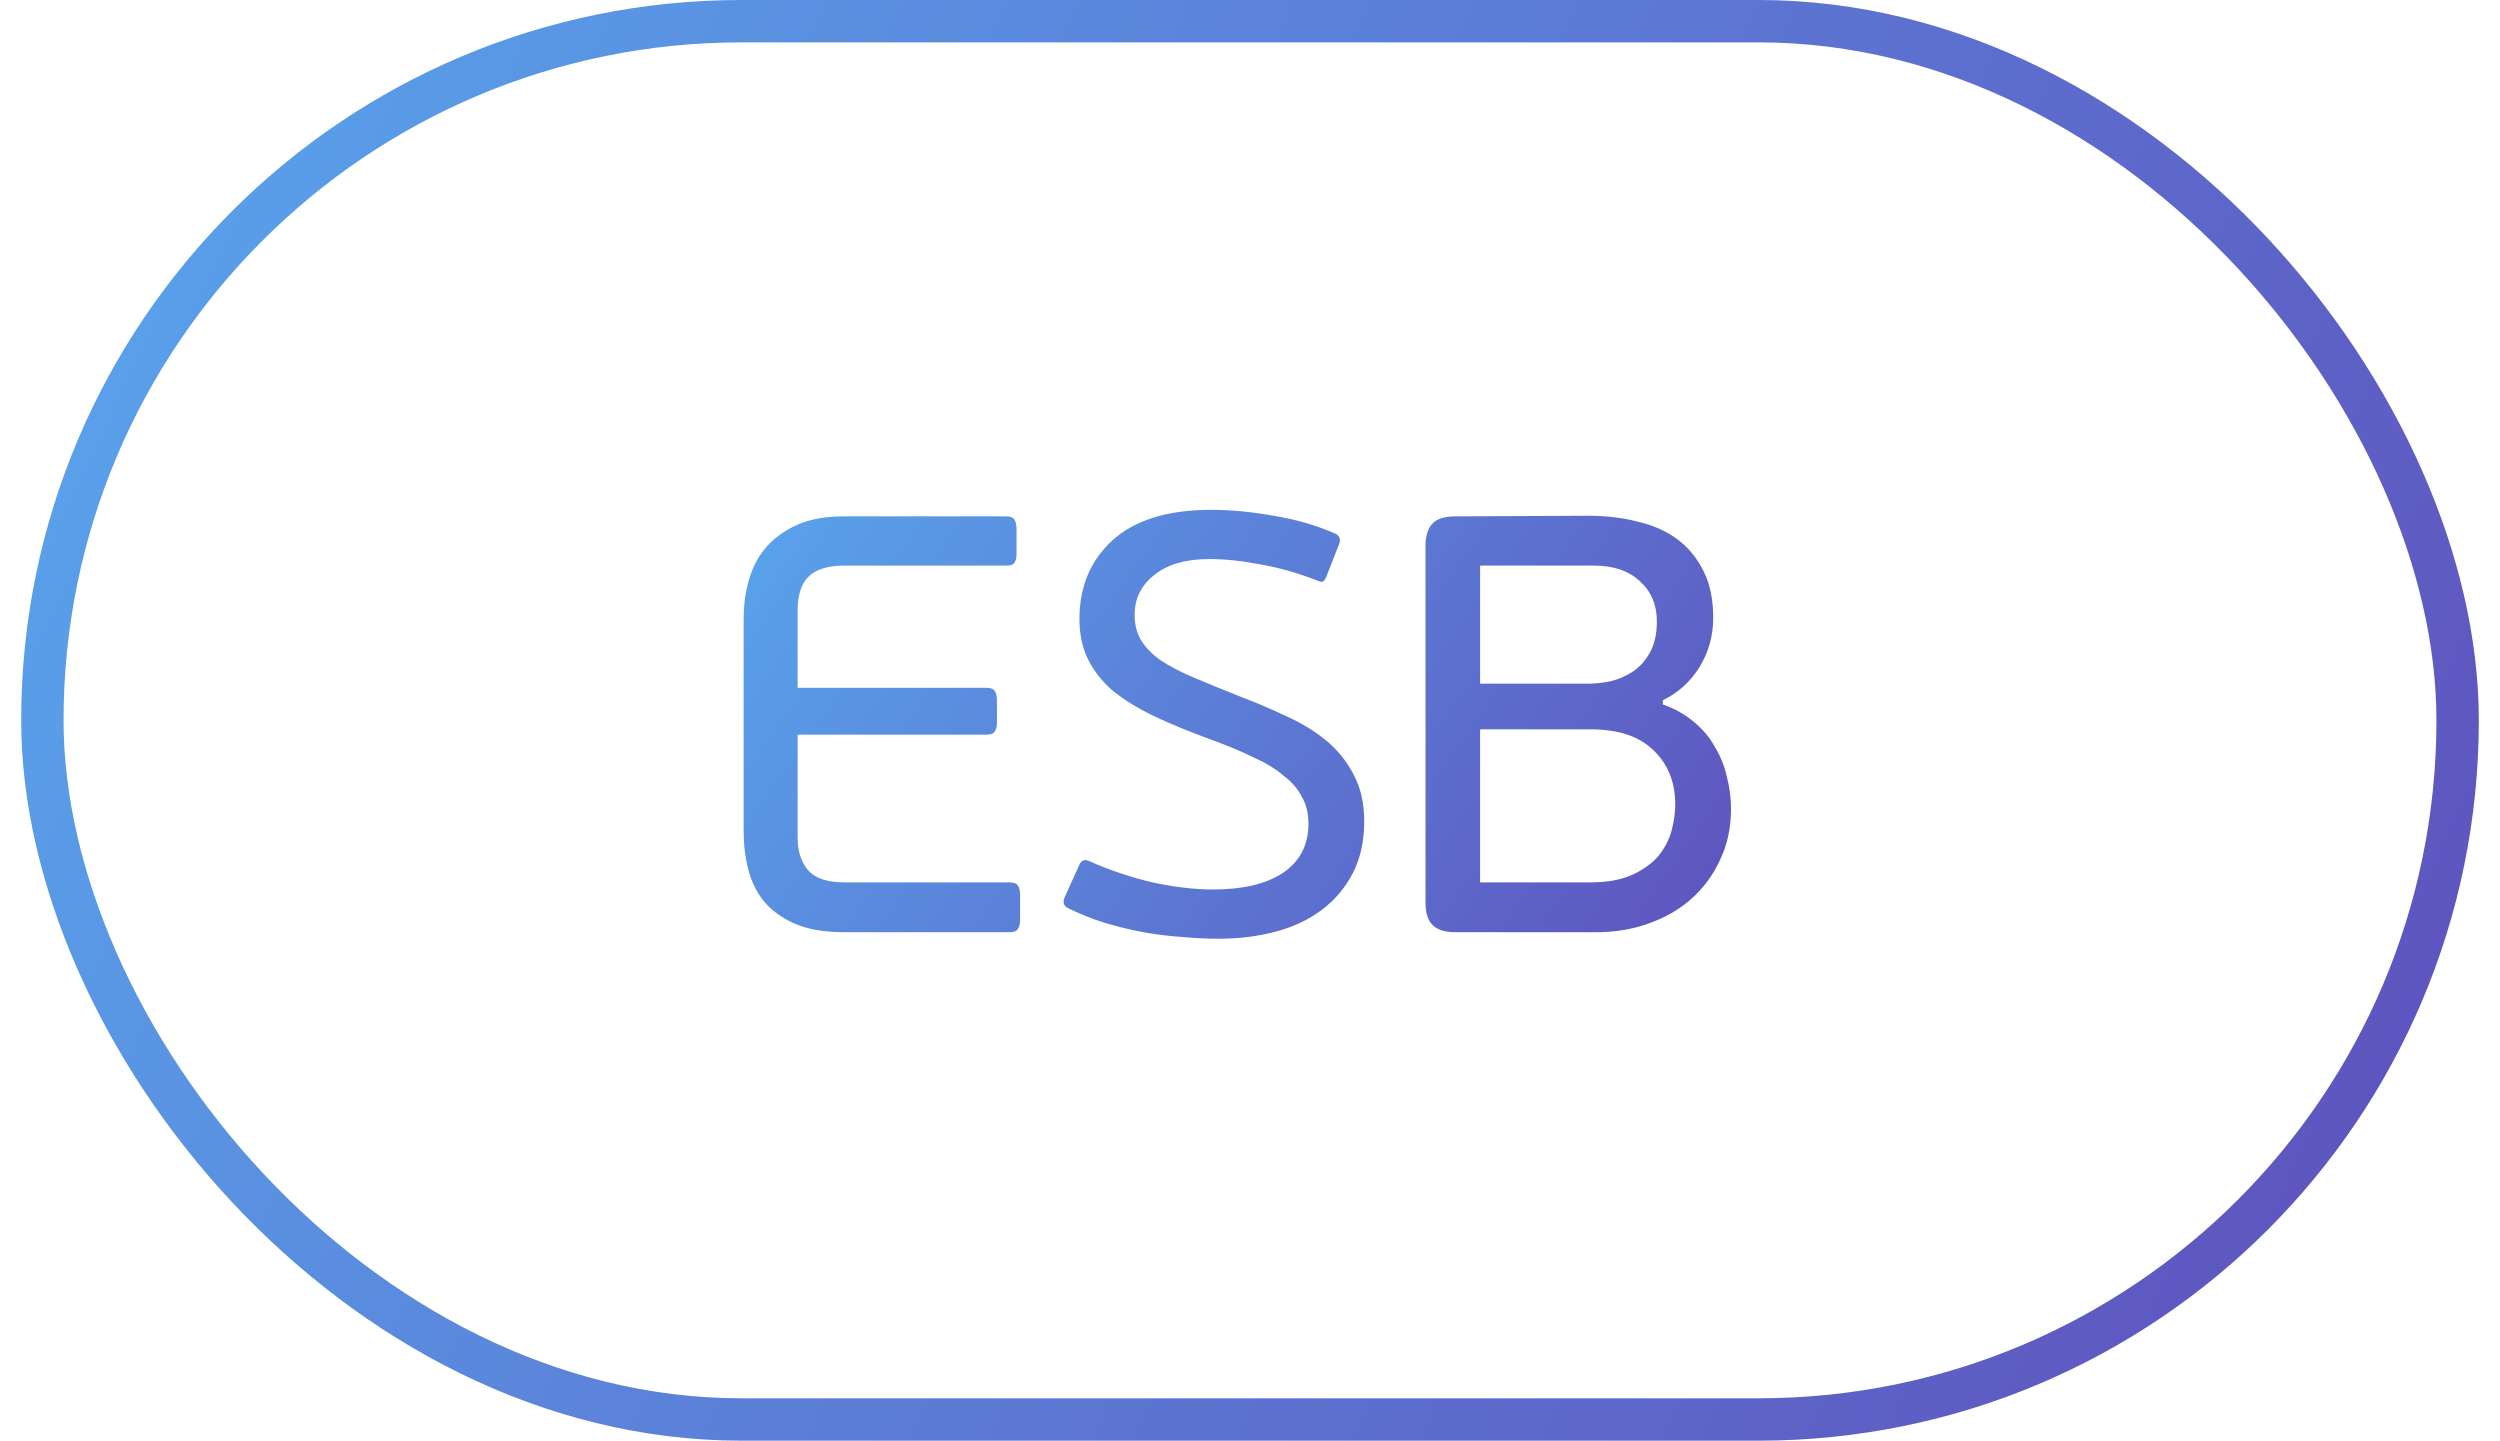
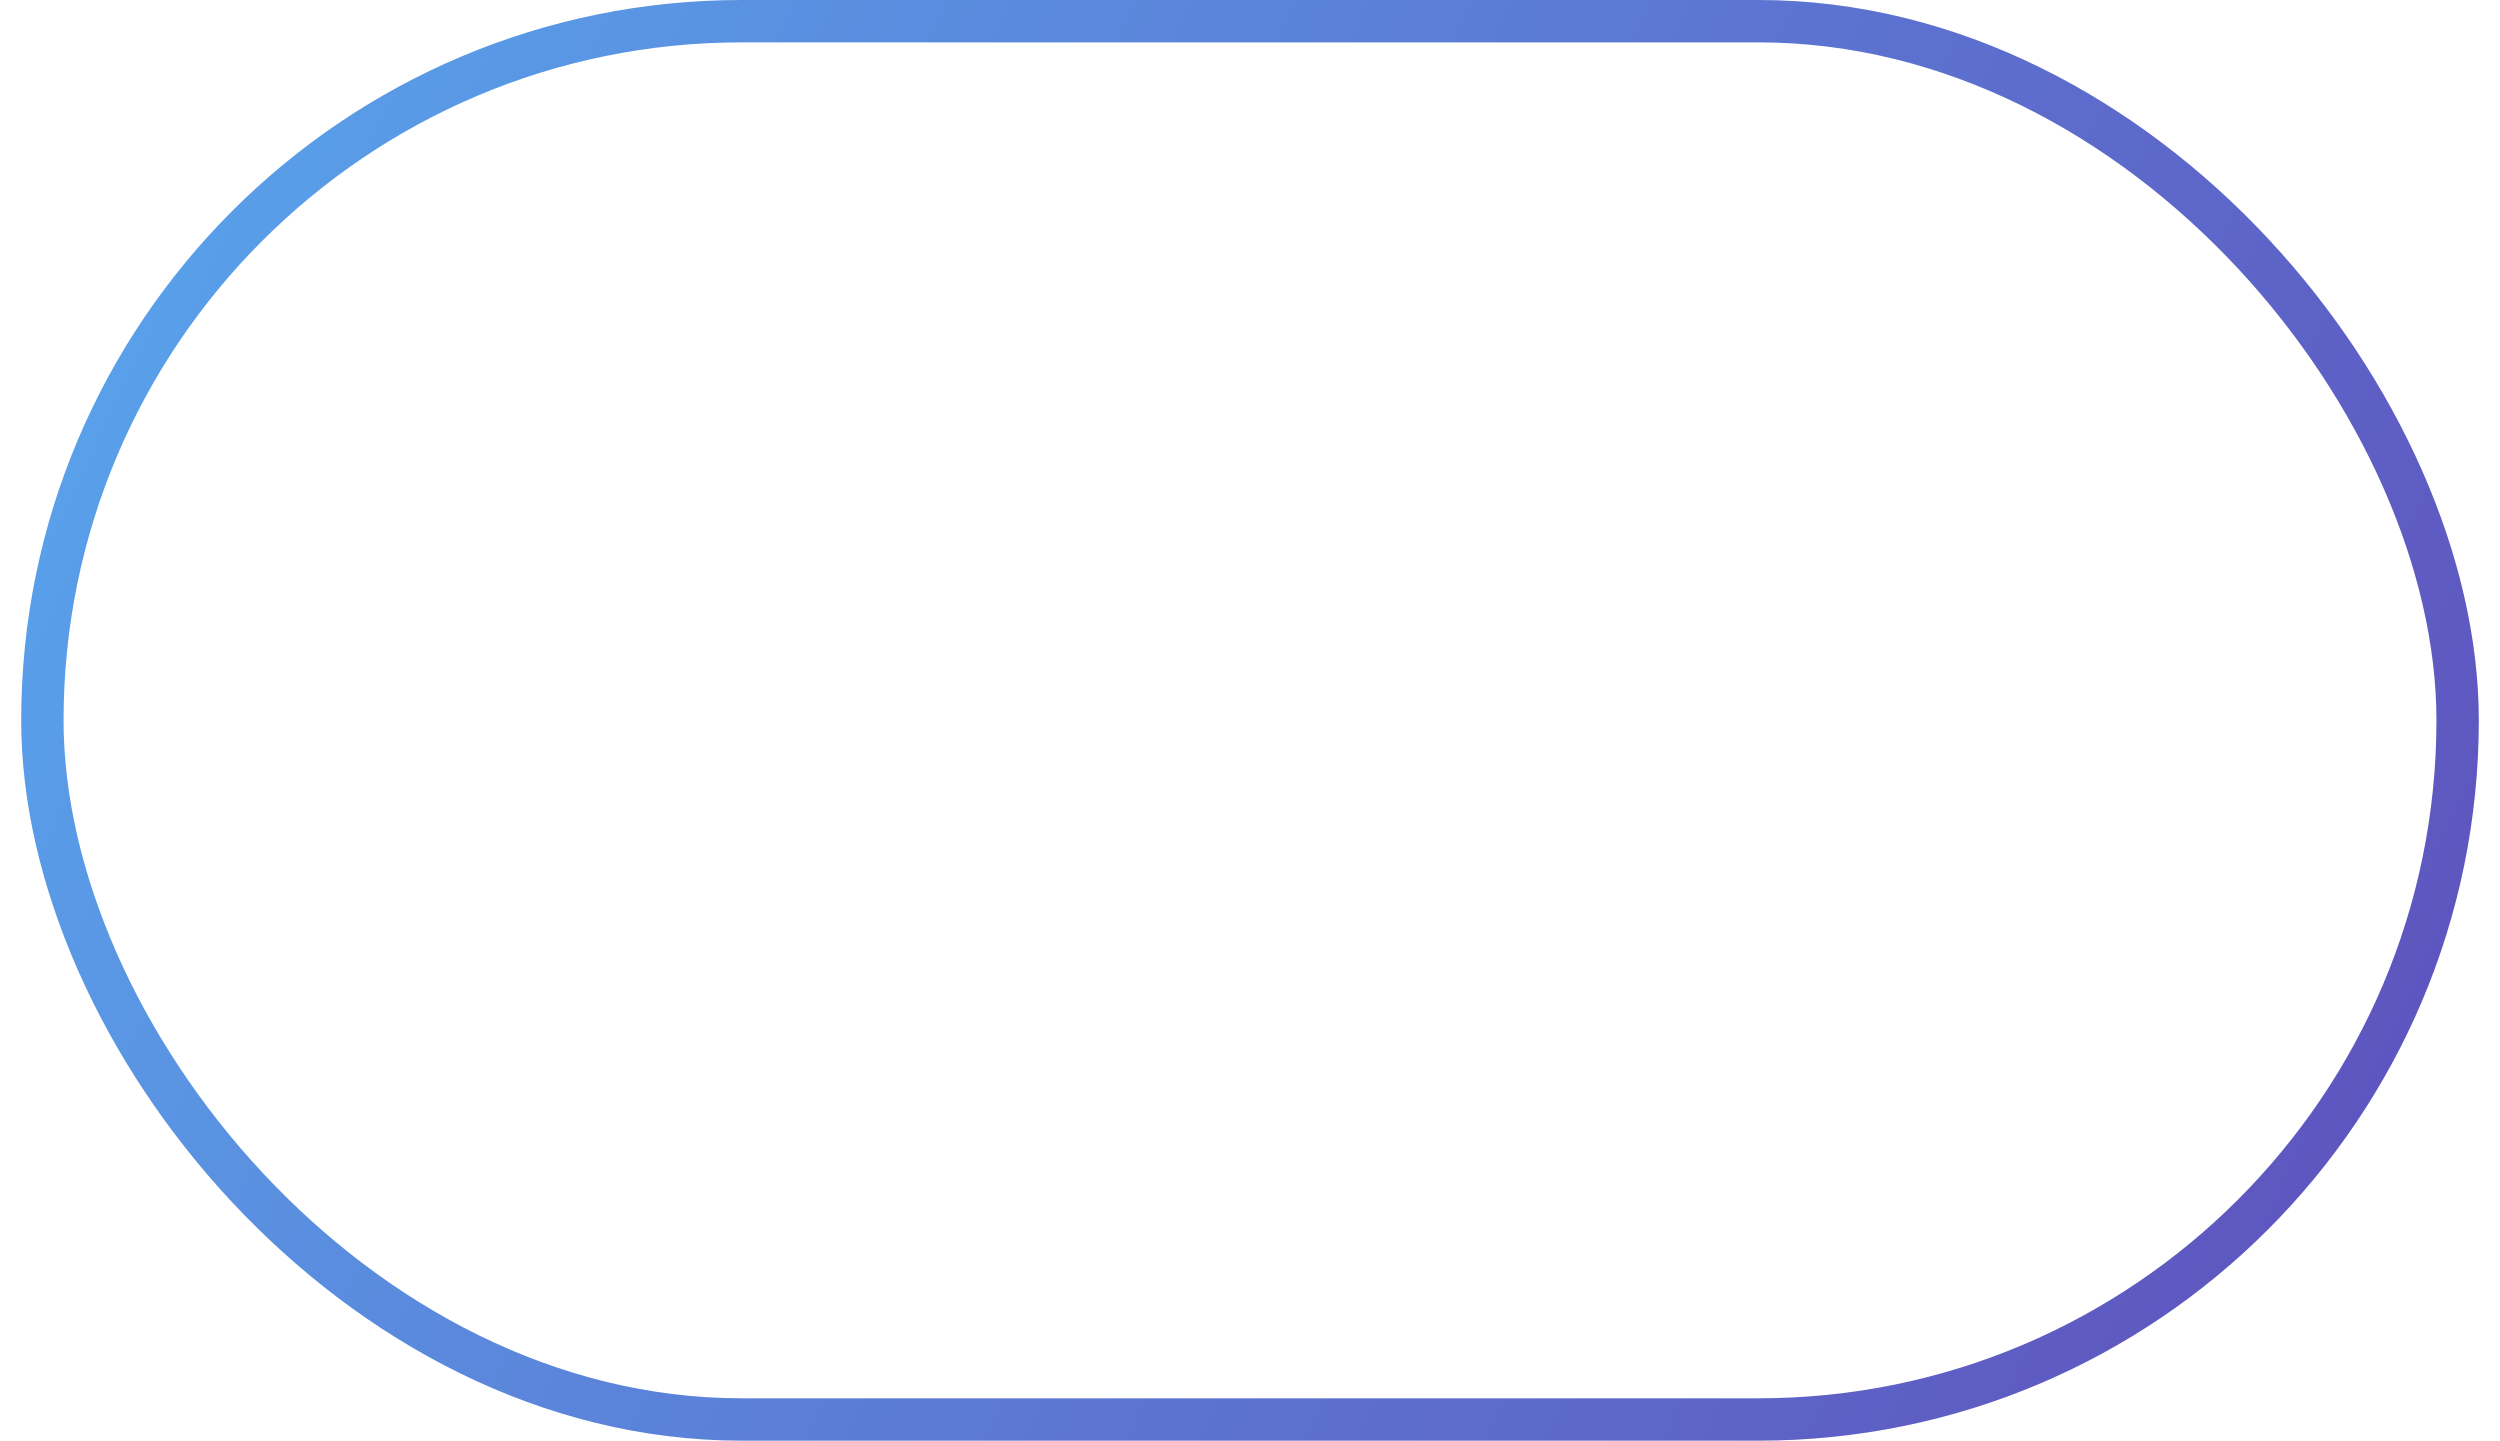
<svg xmlns="http://www.w3.org/2000/svg" width="59" height="34" viewBox="0 0 59 34" fill="none">
  <rect x="1" y="0.5" width="57" height="33" rx="16.5" stroke="url(#paint0_linear_650_9186)" />
-   <path d="M24.074 21.706C24.074 21.809 24.055 21.883 24.018 21.93C23.99 21.977 23.92 22 23.808 22H19.916C19.459 22 19.076 21.935 18.768 21.804C18.469 21.673 18.227 21.501 18.04 21.286C17.863 21.071 17.737 20.819 17.662 20.53C17.587 20.241 17.55 19.933 17.55 19.606V14.594C17.55 14.277 17.592 13.973 17.676 13.684C17.76 13.385 17.895 13.129 18.082 12.914C18.278 12.69 18.525 12.513 18.824 12.382C19.123 12.251 19.487 12.186 19.916 12.186H23.738C23.841 12.186 23.906 12.209 23.934 12.256C23.971 12.303 23.99 12.377 23.99 12.48V13.068C23.99 13.171 23.971 13.245 23.934 13.292C23.906 13.329 23.841 13.348 23.738 13.348H19.93C19.538 13.348 19.253 13.437 19.076 13.614C18.908 13.782 18.824 14.048 18.824 14.412V16.232H23.276C23.379 16.232 23.444 16.255 23.472 16.302C23.509 16.349 23.528 16.423 23.528 16.526V17.058C23.528 17.151 23.509 17.221 23.472 17.268C23.444 17.315 23.379 17.338 23.276 17.338H18.824V19.774C18.824 20.091 18.908 20.348 19.076 20.544C19.244 20.731 19.529 20.824 19.93 20.824H23.808C23.92 20.824 23.99 20.847 24.018 20.894C24.055 20.941 24.074 21.015 24.074 21.118V21.706ZM32.195 19.382C32.195 19.849 32.107 20.255 31.929 20.6C31.752 20.945 31.509 21.235 31.201 21.468C30.893 21.701 30.529 21.874 30.109 21.986C29.689 22.098 29.237 22.154 28.751 22.154C28.481 22.154 28.196 22.14 27.897 22.112C27.599 22.093 27.295 22.056 26.987 22C26.679 21.944 26.371 21.869 26.063 21.776C25.765 21.683 25.475 21.566 25.195 21.426C25.093 21.37 25.074 21.277 25.139 21.146L25.475 20.404C25.522 20.301 25.597 20.273 25.699 20.32C26.185 20.535 26.684 20.703 27.197 20.824C27.72 20.936 28.196 20.992 28.625 20.992C29.335 20.992 29.885 20.861 30.277 20.6C30.679 20.329 30.879 19.942 30.879 19.438C30.879 19.195 30.828 18.985 30.725 18.808C30.632 18.621 30.487 18.453 30.291 18.304C30.105 18.145 29.867 18.001 29.577 17.87C29.288 17.73 28.952 17.59 28.569 17.45C28.056 17.263 27.603 17.077 27.211 16.89C26.829 16.703 26.507 16.503 26.245 16.288C25.993 16.064 25.802 15.817 25.671 15.546C25.541 15.275 25.475 14.963 25.475 14.608C25.475 13.843 25.737 13.222 26.259 12.746C26.791 12.27 27.566 12.032 28.583 12.032C29.05 12.032 29.54 12.079 30.053 12.172C30.576 12.256 31.061 12.396 31.509 12.592C31.612 12.639 31.645 12.718 31.607 12.83L31.299 13.614C31.271 13.679 31.243 13.717 31.215 13.726C31.197 13.735 31.164 13.731 31.117 13.712C30.641 13.525 30.184 13.395 29.745 13.32C29.316 13.236 28.915 13.194 28.541 13.194C27.981 13.194 27.547 13.32 27.239 13.572C26.931 13.815 26.777 14.127 26.777 14.51C26.777 14.743 26.829 14.944 26.931 15.112C27.034 15.28 27.183 15.434 27.379 15.574C27.585 15.714 27.841 15.849 28.149 15.98C28.457 16.111 28.821 16.26 29.241 16.428C29.633 16.577 30.007 16.736 30.361 16.904C30.716 17.063 31.029 17.254 31.299 17.478C31.57 17.702 31.785 17.968 31.943 18.276C32.111 18.584 32.195 18.953 32.195 19.382ZM39.536 18.99C39.536 18.458 39.363 18.029 39.018 17.702C38.682 17.375 38.187 17.212 37.534 17.212H34.93V20.824H37.534C37.935 20.824 38.267 20.763 38.528 20.642C38.789 20.521 38.995 20.371 39.144 20.194C39.293 20.007 39.396 19.807 39.452 19.592C39.508 19.377 39.536 19.177 39.536 18.99ZM34.93 16.134H37.506C37.655 16.134 37.823 16.115 38.01 16.078C38.197 16.031 38.369 15.957 38.528 15.854C38.696 15.742 38.831 15.593 38.934 15.406C39.046 15.21 39.102 14.963 39.102 14.664C39.102 14.272 38.967 13.955 38.696 13.712C38.434 13.469 38.075 13.348 37.618 13.348H34.93V16.134ZM39.242 16.624C39.531 16.727 39.779 16.867 39.984 17.044C40.189 17.212 40.352 17.408 40.474 17.632C40.605 17.847 40.698 18.08 40.754 18.332C40.819 18.584 40.852 18.836 40.852 19.088C40.852 19.527 40.768 19.923 40.6 20.278C40.441 20.633 40.217 20.941 39.928 21.202C39.648 21.454 39.312 21.65 38.92 21.79C38.537 21.93 38.122 22 37.674 22H34.356C34.104 22 33.922 21.944 33.81 21.832C33.698 21.72 33.642 21.543 33.642 21.3V12.9C33.642 12.657 33.693 12.48 33.796 12.368C33.898 12.247 34.085 12.186 34.356 12.186L37.478 12.172C37.907 12.172 38.299 12.219 38.654 12.312C39.018 12.396 39.331 12.536 39.592 12.732C39.853 12.928 40.059 13.18 40.208 13.488C40.357 13.787 40.432 14.151 40.432 14.58C40.432 15 40.325 15.387 40.11 15.742C39.895 16.087 39.606 16.349 39.242 16.526V16.624Z" fill="url(#paint1_linear_650_9186)" />
  <defs>
    <linearGradient id="paint0_linear_650_9186" x1="-20.325" y1="-2.584" x2="75.714" y2="41.939" gradientUnits="userSpaceOnUse">
      <stop stop-color="#56C7FF" />
      <stop offset="0.255" stop-color="#599DE8" />
      <stop offset="0.855" stop-color="#5F4AB9" />
      <stop offset="1" stop-color="#621DA1" />
    </linearGradient>
    <linearGradient id="paint1_linear_650_9186" x1="7.165" y1="11.24" x2="42.052" y2="35.891" gradientUnits="userSpaceOnUse">
      <stop stop-color="#56C7FF" />
      <stop offset="0.255" stop-color="#599DE8" />
      <stop offset="0.855" stop-color="#5F4AB9" />
      <stop offset="1" stop-color="#621DA1" />
    </linearGradient>
  </defs>
</svg>